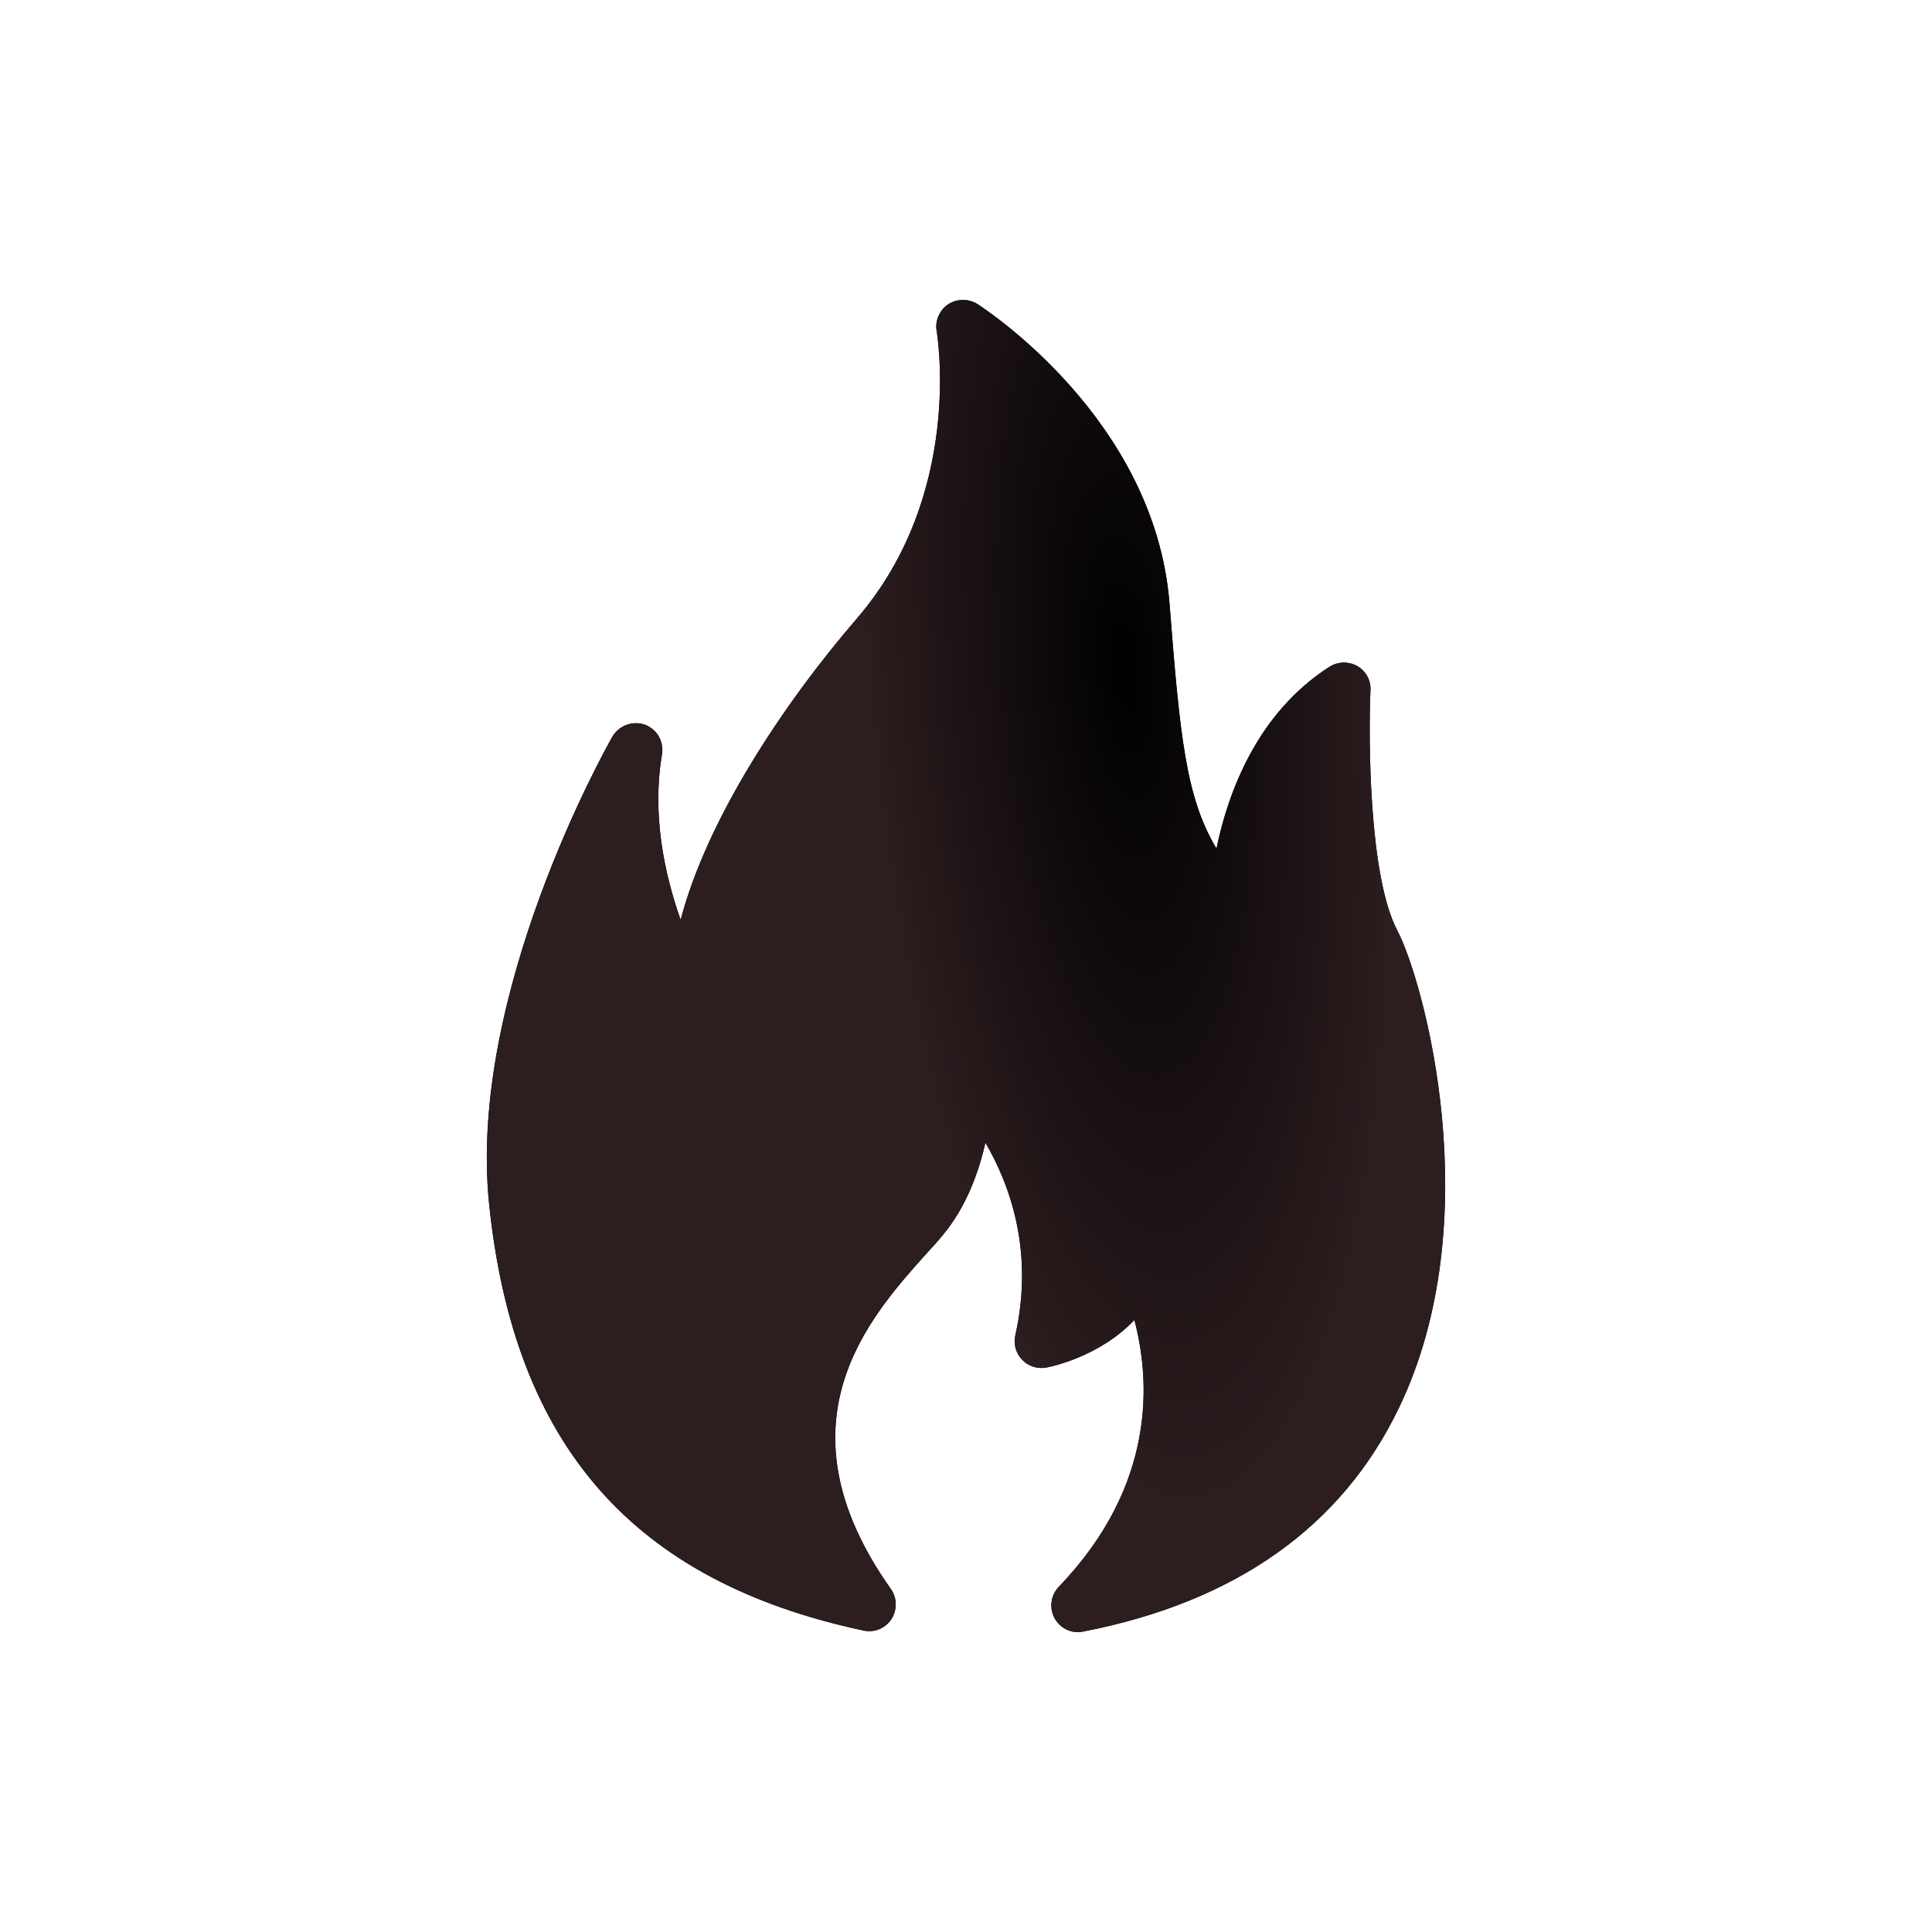
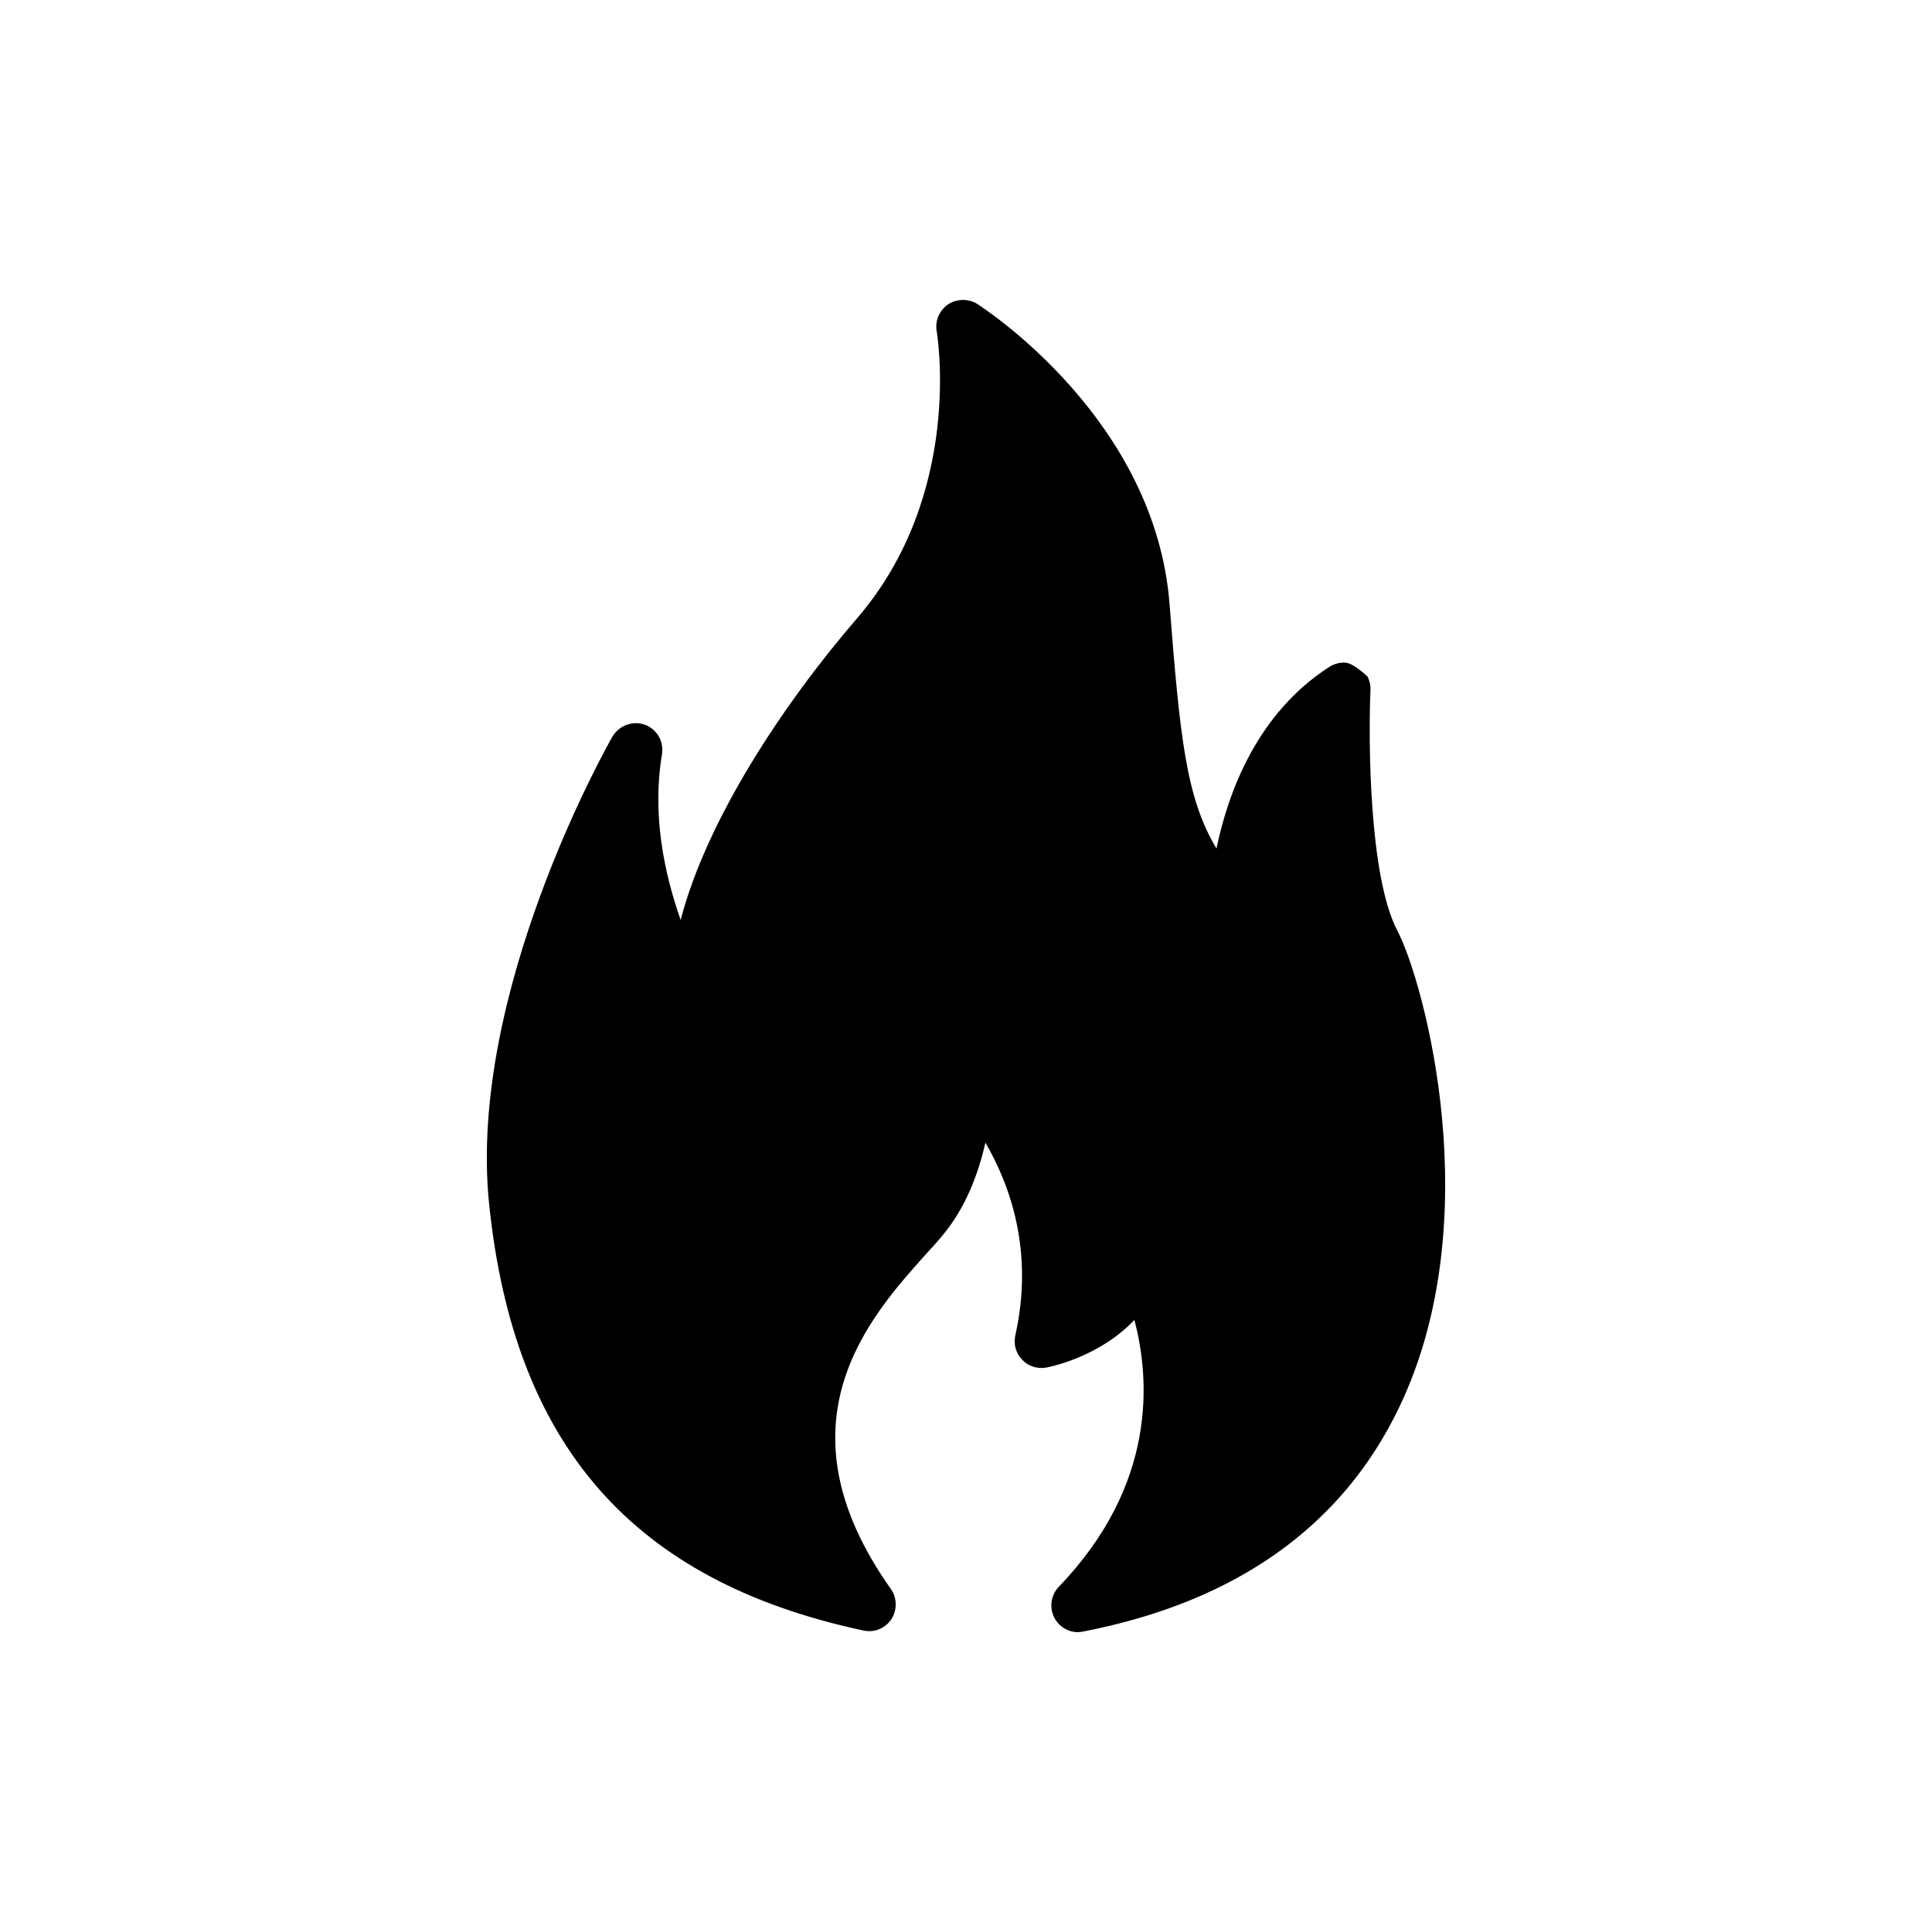
<svg xmlns="http://www.w3.org/2000/svg" width="20" height="20" viewBox="0 0 20 20" fill="none">
-   <path d="M14.187 7.146C14.19 7.095 14.178 7.045 14.154 7C14.129 6.956 14.093 6.919 14.049 6.894C14.005 6.87 13.955 6.858 13.905 6.859C13.854 6.861 13.805 6.876 13.762 6.903C13.015 7.383 12.714 8.199 12.593 8.784C12.278 8.26 12.215 7.634 12.107 6.252C11.958 4.338 10.191 3.196 10.116 3.146C10.07 3.118 10.017 3.104 9.964 3.105C9.91 3.106 9.857 3.122 9.813 3.152C9.769 3.182 9.735 3.225 9.714 3.274C9.693 3.324 9.687 3.378 9.697 3.43C9.699 3.447 9.983 5.11 8.872 6.401C8.097 7.3 7.314 8.494 7.046 9.523C6.875 9.038 6.748 8.428 6.853 7.808C6.863 7.744 6.851 7.678 6.819 7.622C6.786 7.566 6.735 7.524 6.674 7.501C6.612 7.481 6.546 7.481 6.485 7.504C6.424 7.527 6.373 7.57 6.34 7.625C6.279 7.733 4.84 10.282 5.063 12.46C5.32 14.963 6.552 16.369 8.938 16.879C8.993 16.891 9.05 16.887 9.102 16.865C9.153 16.844 9.197 16.808 9.228 16.761C9.258 16.714 9.273 16.66 9.272 16.604C9.272 16.549 9.254 16.495 9.222 16.449C8.009 14.736 8.999 13.636 9.589 12.979C9.652 12.91 9.71 12.847 9.757 12.789C10 12.499 10.13 12.141 10.201 11.829C10.455 12.265 10.706 12.954 10.51 13.826C10.501 13.87 10.502 13.917 10.514 13.96C10.527 14.004 10.55 14.044 10.582 14.077C10.613 14.11 10.652 14.134 10.696 14.148C10.739 14.162 10.786 14.165 10.83 14.157C10.86 14.152 11.376 14.052 11.743 13.664C11.906 14.278 11.978 15.37 10.96 16.427C10.92 16.469 10.894 16.523 10.886 16.581C10.878 16.639 10.889 16.698 10.916 16.75C10.966 16.841 11.059 16.896 11.159 16.896C11.175 16.896 11.194 16.893 11.211 16.89C12.791 16.584 13.892 15.803 14.482 14.573C15.417 12.632 14.741 10.16 14.465 9.633C14.17 9.073 14.165 7.647 14.187 7.146Z" fill="black" />
-   <path d="M14.187 7.146C14.19 7.095 14.178 7.045 14.154 7C14.129 6.956 14.093 6.919 14.049 6.894C14.005 6.87 13.955 6.858 13.905 6.859C13.854 6.861 13.805 6.876 13.762 6.903C13.015 7.383 12.714 8.199 12.593 8.784C12.278 8.26 12.215 7.634 12.107 6.252C11.958 4.338 10.191 3.196 10.116 3.146C10.07 3.118 10.017 3.104 9.964 3.105C9.91 3.106 9.857 3.122 9.813 3.152C9.769 3.182 9.735 3.225 9.714 3.274C9.693 3.324 9.687 3.378 9.697 3.43C9.699 3.447 9.983 5.11 8.872 6.401C8.097 7.3 7.314 8.494 7.046 9.523C6.875 9.038 6.748 8.428 6.853 7.808C6.863 7.744 6.851 7.678 6.819 7.622C6.786 7.566 6.735 7.524 6.674 7.501C6.612 7.481 6.546 7.481 6.485 7.504C6.424 7.527 6.373 7.57 6.34 7.625C6.279 7.733 4.84 10.282 5.063 12.46C5.32 14.963 6.552 16.369 8.938 16.879C8.993 16.891 9.05 16.887 9.102 16.865C9.153 16.844 9.197 16.808 9.228 16.761C9.258 16.714 9.273 16.66 9.272 16.604C9.272 16.549 9.254 16.495 9.222 16.449C8.009 14.736 8.999 13.636 9.589 12.979C9.652 12.91 9.71 12.847 9.757 12.789C10 12.499 10.13 12.141 10.201 11.829C10.455 12.265 10.706 12.954 10.51 13.826C10.501 13.87 10.502 13.917 10.514 13.96C10.527 14.004 10.55 14.044 10.582 14.077C10.613 14.11 10.652 14.134 10.696 14.148C10.739 14.162 10.786 14.165 10.83 14.157C10.86 14.152 11.376 14.052 11.743 13.664C11.906 14.278 11.978 15.37 10.96 16.427C10.92 16.469 10.894 16.523 10.886 16.581C10.878 16.639 10.889 16.698 10.916 16.75C10.966 16.841 11.059 16.896 11.159 16.896C11.175 16.896 11.194 16.893 11.211 16.89C12.791 16.584 13.892 15.803 14.482 14.573C15.417 12.632 14.741 10.16 14.465 9.633C14.17 9.073 14.165 7.647 14.187 7.146Z" fill="url(#paint0_radial_115_153)" />
+   <path d="M14.187 7.146C14.19 7.095 14.178 7.045 14.154 7C14.005 6.87 13.955 6.858 13.905 6.859C13.854 6.861 13.805 6.876 13.762 6.903C13.015 7.383 12.714 8.199 12.593 8.784C12.278 8.26 12.215 7.634 12.107 6.252C11.958 4.338 10.191 3.196 10.116 3.146C10.07 3.118 10.017 3.104 9.964 3.105C9.91 3.106 9.857 3.122 9.813 3.152C9.769 3.182 9.735 3.225 9.714 3.274C9.693 3.324 9.687 3.378 9.697 3.43C9.699 3.447 9.983 5.11 8.872 6.401C8.097 7.3 7.314 8.494 7.046 9.523C6.875 9.038 6.748 8.428 6.853 7.808C6.863 7.744 6.851 7.678 6.819 7.622C6.786 7.566 6.735 7.524 6.674 7.501C6.612 7.481 6.546 7.481 6.485 7.504C6.424 7.527 6.373 7.57 6.34 7.625C6.279 7.733 4.84 10.282 5.063 12.46C5.32 14.963 6.552 16.369 8.938 16.879C8.993 16.891 9.05 16.887 9.102 16.865C9.153 16.844 9.197 16.808 9.228 16.761C9.258 16.714 9.273 16.66 9.272 16.604C9.272 16.549 9.254 16.495 9.222 16.449C8.009 14.736 8.999 13.636 9.589 12.979C9.652 12.91 9.71 12.847 9.757 12.789C10 12.499 10.13 12.141 10.201 11.829C10.455 12.265 10.706 12.954 10.51 13.826C10.501 13.87 10.502 13.917 10.514 13.96C10.527 14.004 10.55 14.044 10.582 14.077C10.613 14.11 10.652 14.134 10.696 14.148C10.739 14.162 10.786 14.165 10.83 14.157C10.86 14.152 11.376 14.052 11.743 13.664C11.906 14.278 11.978 15.37 10.96 16.427C10.92 16.469 10.894 16.523 10.886 16.581C10.878 16.639 10.889 16.698 10.916 16.75C10.966 16.841 11.059 16.896 11.159 16.896C11.175 16.896 11.194 16.893 11.211 16.89C12.791 16.584 13.892 15.803 14.482 14.573C15.417 12.632 14.741 10.16 14.465 9.633C14.17 9.073 14.165 7.647 14.187 7.146Z" fill="black" />
  <defs>
    <radialGradient id="paint0_radial_115_153" cx="0" cy="0" r="1" gradientUnits="userSpaceOnUse" gradientTransform="translate(11.649 6.895) rotate(85.387) scale(8.739 2.662)">
      <stop />
      <stop offset="1" stop-color="#2C1D1F" />
    </radialGradient>
  </defs>
</svg>